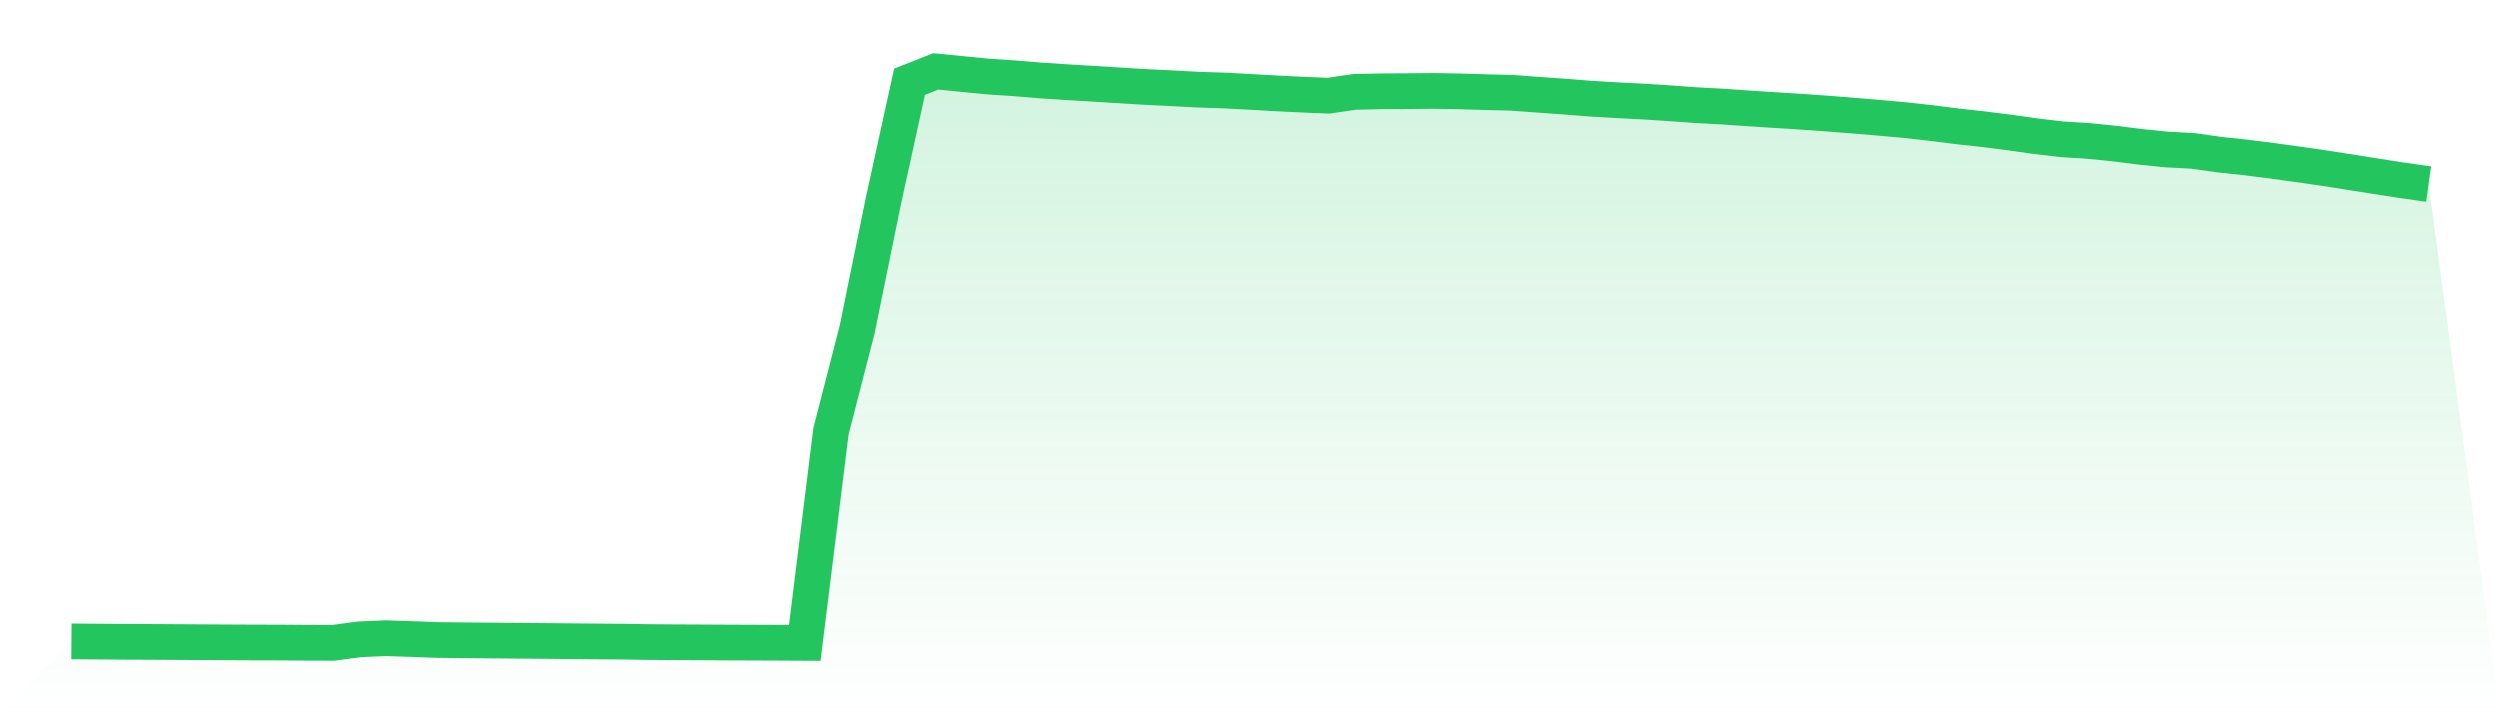
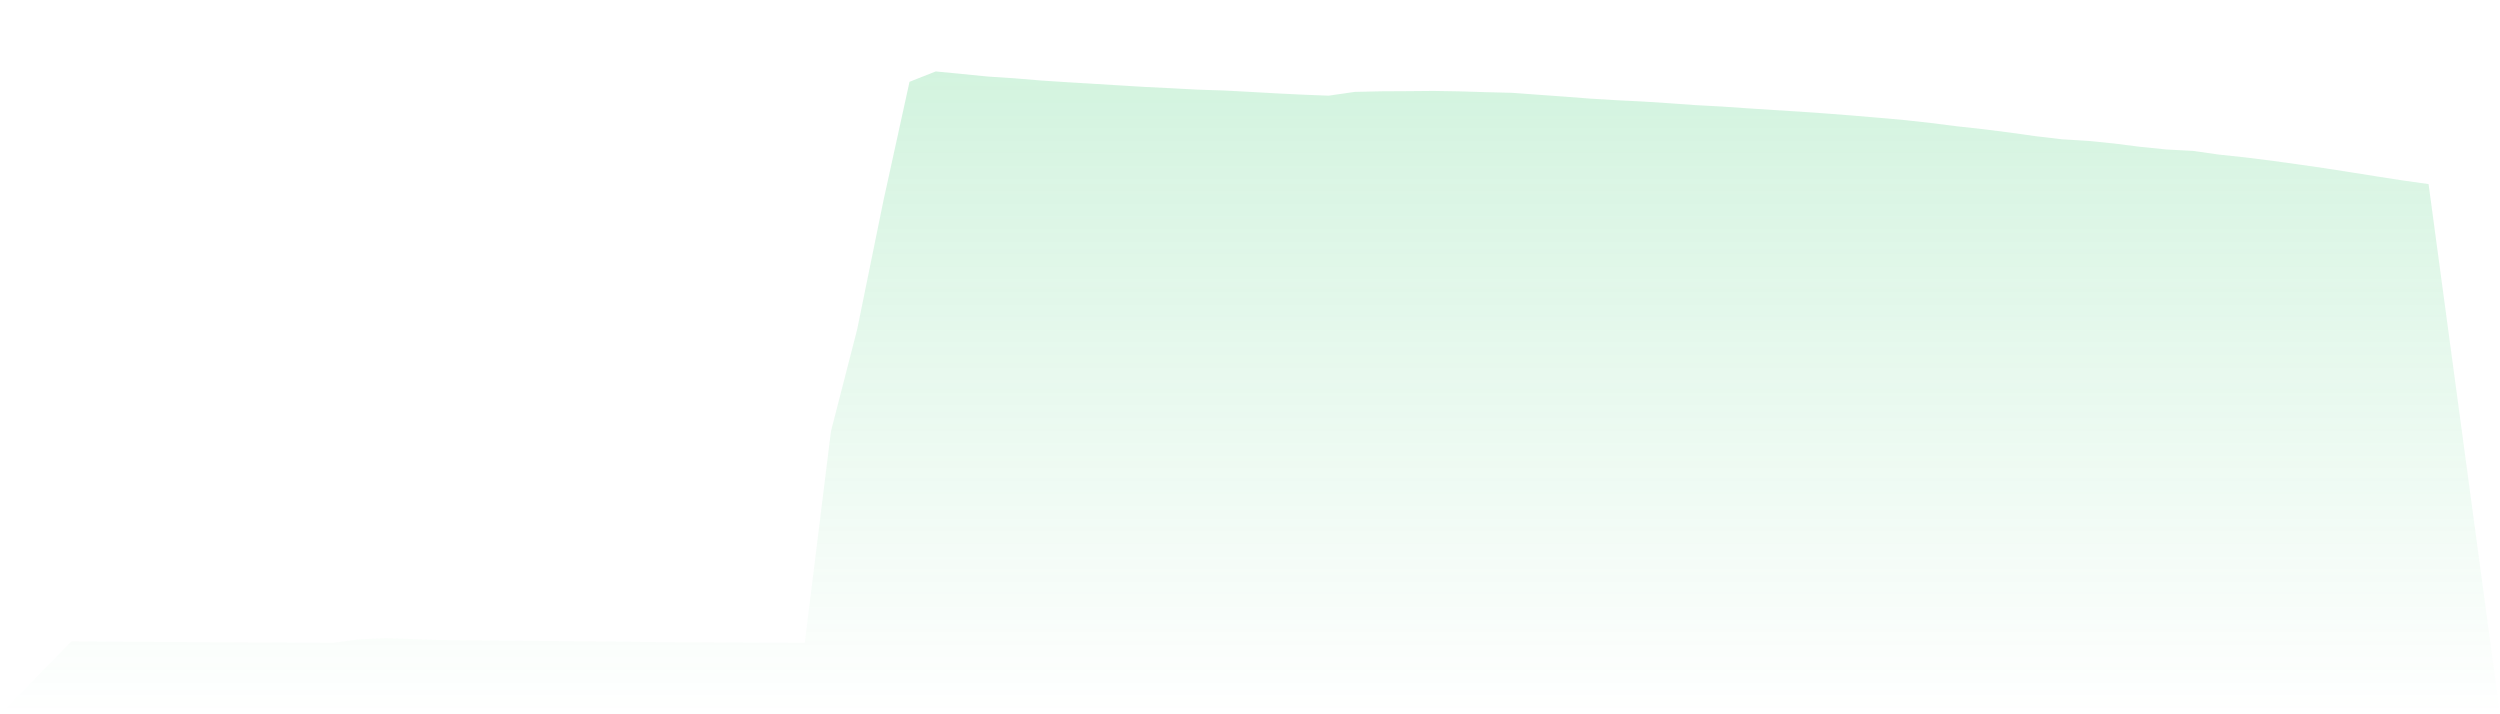
<svg xmlns="http://www.w3.org/2000/svg" viewBox="0 0 140 40">
  <defs>
    <linearGradient id="gradient" x1="0" x2="0" y1="0" y2="1">
      <stop offset="0%" stop-color="#22c55e" stop-opacity="0.2" />
      <stop offset="100%" stop-color="#22c55e" stop-opacity="0" />
    </linearGradient>
  </defs>
  <path d="M4,35.917 L4,35.917 L5.467,35.928 L6.933,35.939 L8.4,35.945 L9.867,35.954 L11.333,35.963 L12.8,35.971 L14.267,35.978 L15.733,35.981 L17.2,35.993 L18.667,35.997 L20.133,35.801 L21.6,35.738 L23.067,35.786 L24.533,35.84 L26,35.856 L27.467,35.868 L28.933,35.88 L30.4,35.892 L31.867,35.907 L33.333,35.92 L34.8,35.93 L36.267,35.954 L37.733,35.965 L39.2,35.972 L40.667,35.98 L42.133,35.986 L43.6,35.992 L45.067,36 L46.533,24.156 L48,18.453 L49.467,11.262 L50.933,4.581 L52.4,4 L53.867,4.143 L55.333,4.288 L56.8,4.384 L58.267,4.506 L59.733,4.602 L61.2,4.69 L62.667,4.78 L64.133,4.869 L65.6,4.942 L67.067,5.02 L68.533,5.067 L70,5.145 L71.467,5.228 L72.933,5.3 L74.4,5.358 L75.867,5.146 L77.333,5.113 L78.8,5.105 L80.267,5.092 L81.733,5.116 L83.2,5.161 L84.667,5.197 L86.133,5.305 L87.6,5.41 L89.067,5.524 L90.533,5.612 L92,5.686 L93.467,5.78 L94.933,5.886 L96.4,5.965 L97.867,6.066 L99.333,6.161 L100.8,6.252 L102.267,6.356 L103.733,6.47 L105.2,6.594 L106.667,6.725 L108.133,6.888 L109.6,7.074 L111.067,7.235 L112.533,7.421 L114,7.627 L115.467,7.8 L116.933,7.89 L118.4,8.038 L119.867,8.224 L121.333,8.372 L122.8,8.45 L124.267,8.658 L125.733,8.814 L127.2,8.998 L128.667,9.202 L130.133,9.412 L131.6,9.641 L133.067,9.874 L134.533,10.102 L136,10.309 L140,40 L0,40 z" fill="url(#gradient)" />
-   <path d="M4,35.917 L4,35.917 L5.467,35.928 L6.933,35.939 L8.4,35.945 L9.867,35.954 L11.333,35.963 L12.8,35.971 L14.267,35.978 L15.733,35.981 L17.2,35.993 L18.667,35.997 L20.133,35.801 L21.6,35.738 L23.067,35.786 L24.533,35.84 L26,35.856 L27.467,35.868 L28.933,35.88 L30.4,35.892 L31.867,35.907 L33.333,35.92 L34.8,35.93 L36.267,35.954 L37.733,35.965 L39.2,35.972 L40.667,35.98 L42.133,35.986 L43.6,35.992 L45.067,36 L46.533,24.156 L48,18.453 L49.467,11.262 L50.933,4.581 L52.4,4 L53.867,4.143 L55.333,4.288 L56.8,4.384 L58.267,4.506 L59.733,4.602 L61.2,4.69 L62.667,4.78 L64.133,4.869 L65.6,4.942 L67.067,5.02 L68.533,5.067 L70,5.145 L71.467,5.228 L72.933,5.3 L74.4,5.358 L75.867,5.146 L77.333,5.113 L78.8,5.105 L80.267,5.092 L81.733,5.116 L83.2,5.161 L84.667,5.197 L86.133,5.305 L87.6,5.41 L89.067,5.524 L90.533,5.612 L92,5.686 L93.467,5.78 L94.933,5.886 L96.4,5.965 L97.867,6.066 L99.333,6.161 L100.8,6.252 L102.267,6.356 L103.733,6.47 L105.2,6.594 L106.667,6.725 L108.133,6.888 L109.6,7.074 L111.067,7.235 L112.533,7.421 L114,7.627 L115.467,7.8 L116.933,7.89 L118.4,8.038 L119.867,8.224 L121.333,8.372 L122.8,8.45 L124.267,8.658 L125.733,8.814 L127.2,8.998 L128.667,9.202 L130.133,9.412 L131.6,9.641 L133.067,9.874 L134.533,10.102 L136,10.309" fill="none" stroke="#22c55e" stroke-width="2" />
</svg>